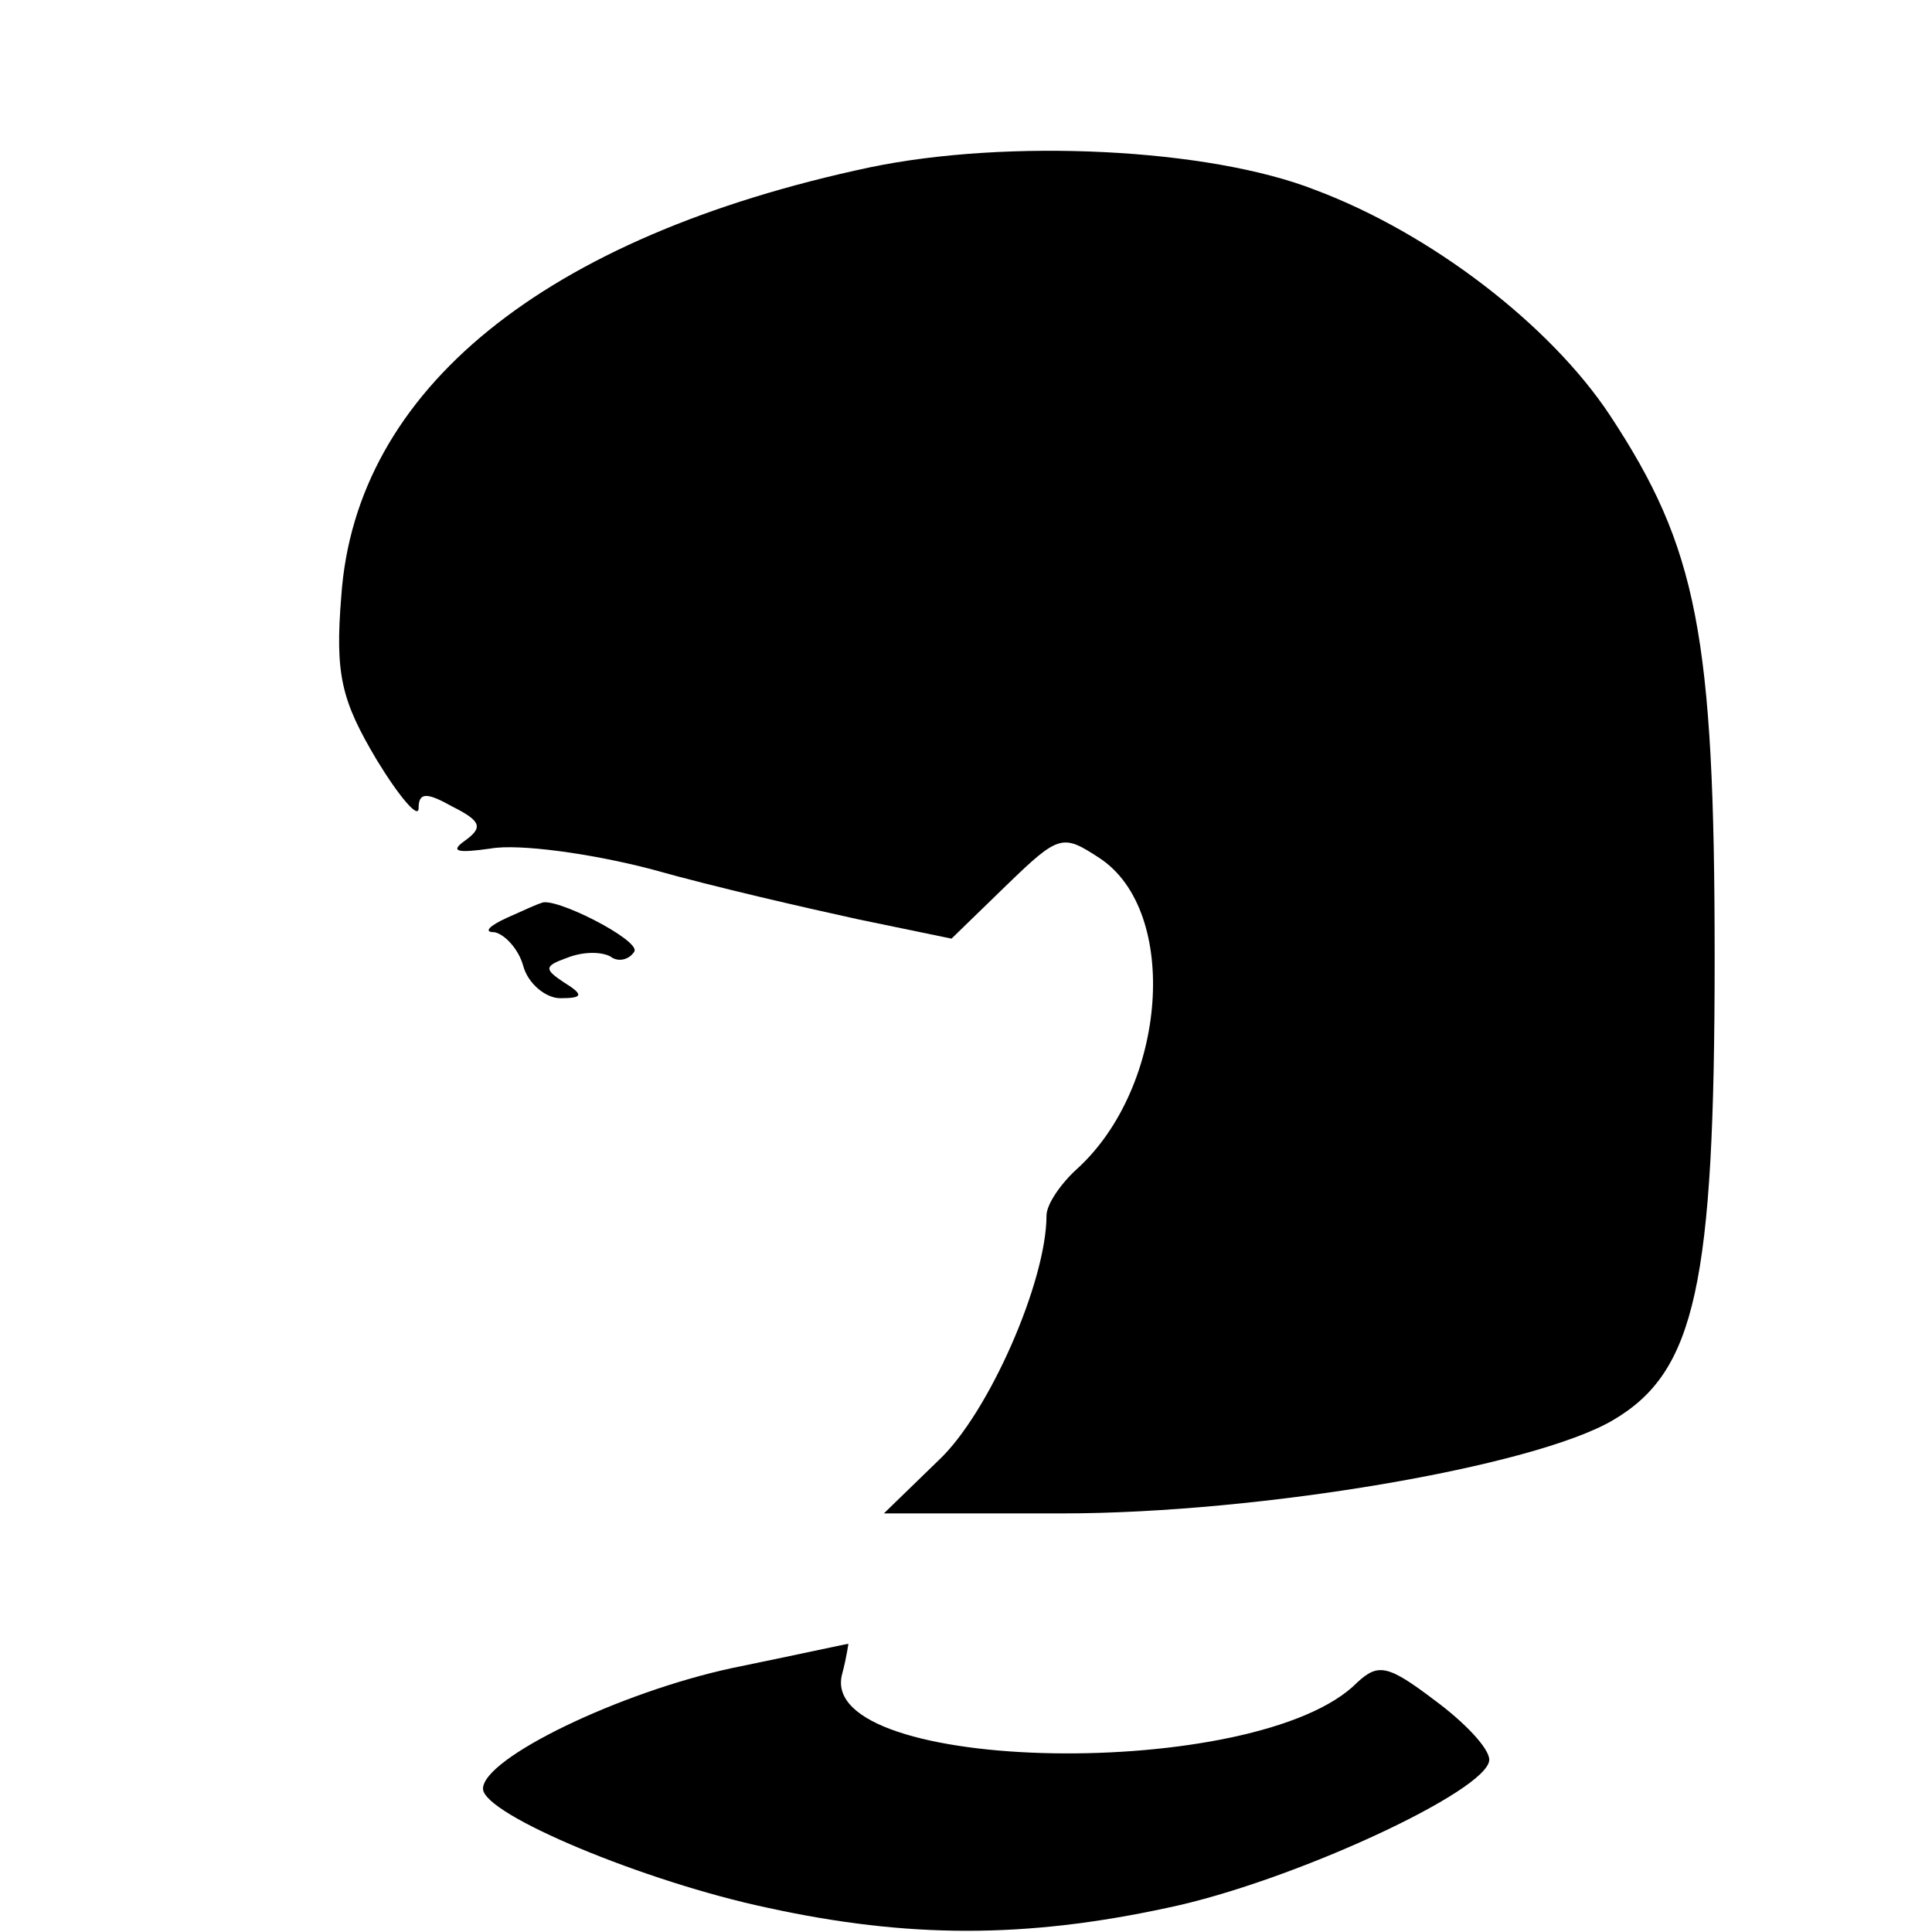
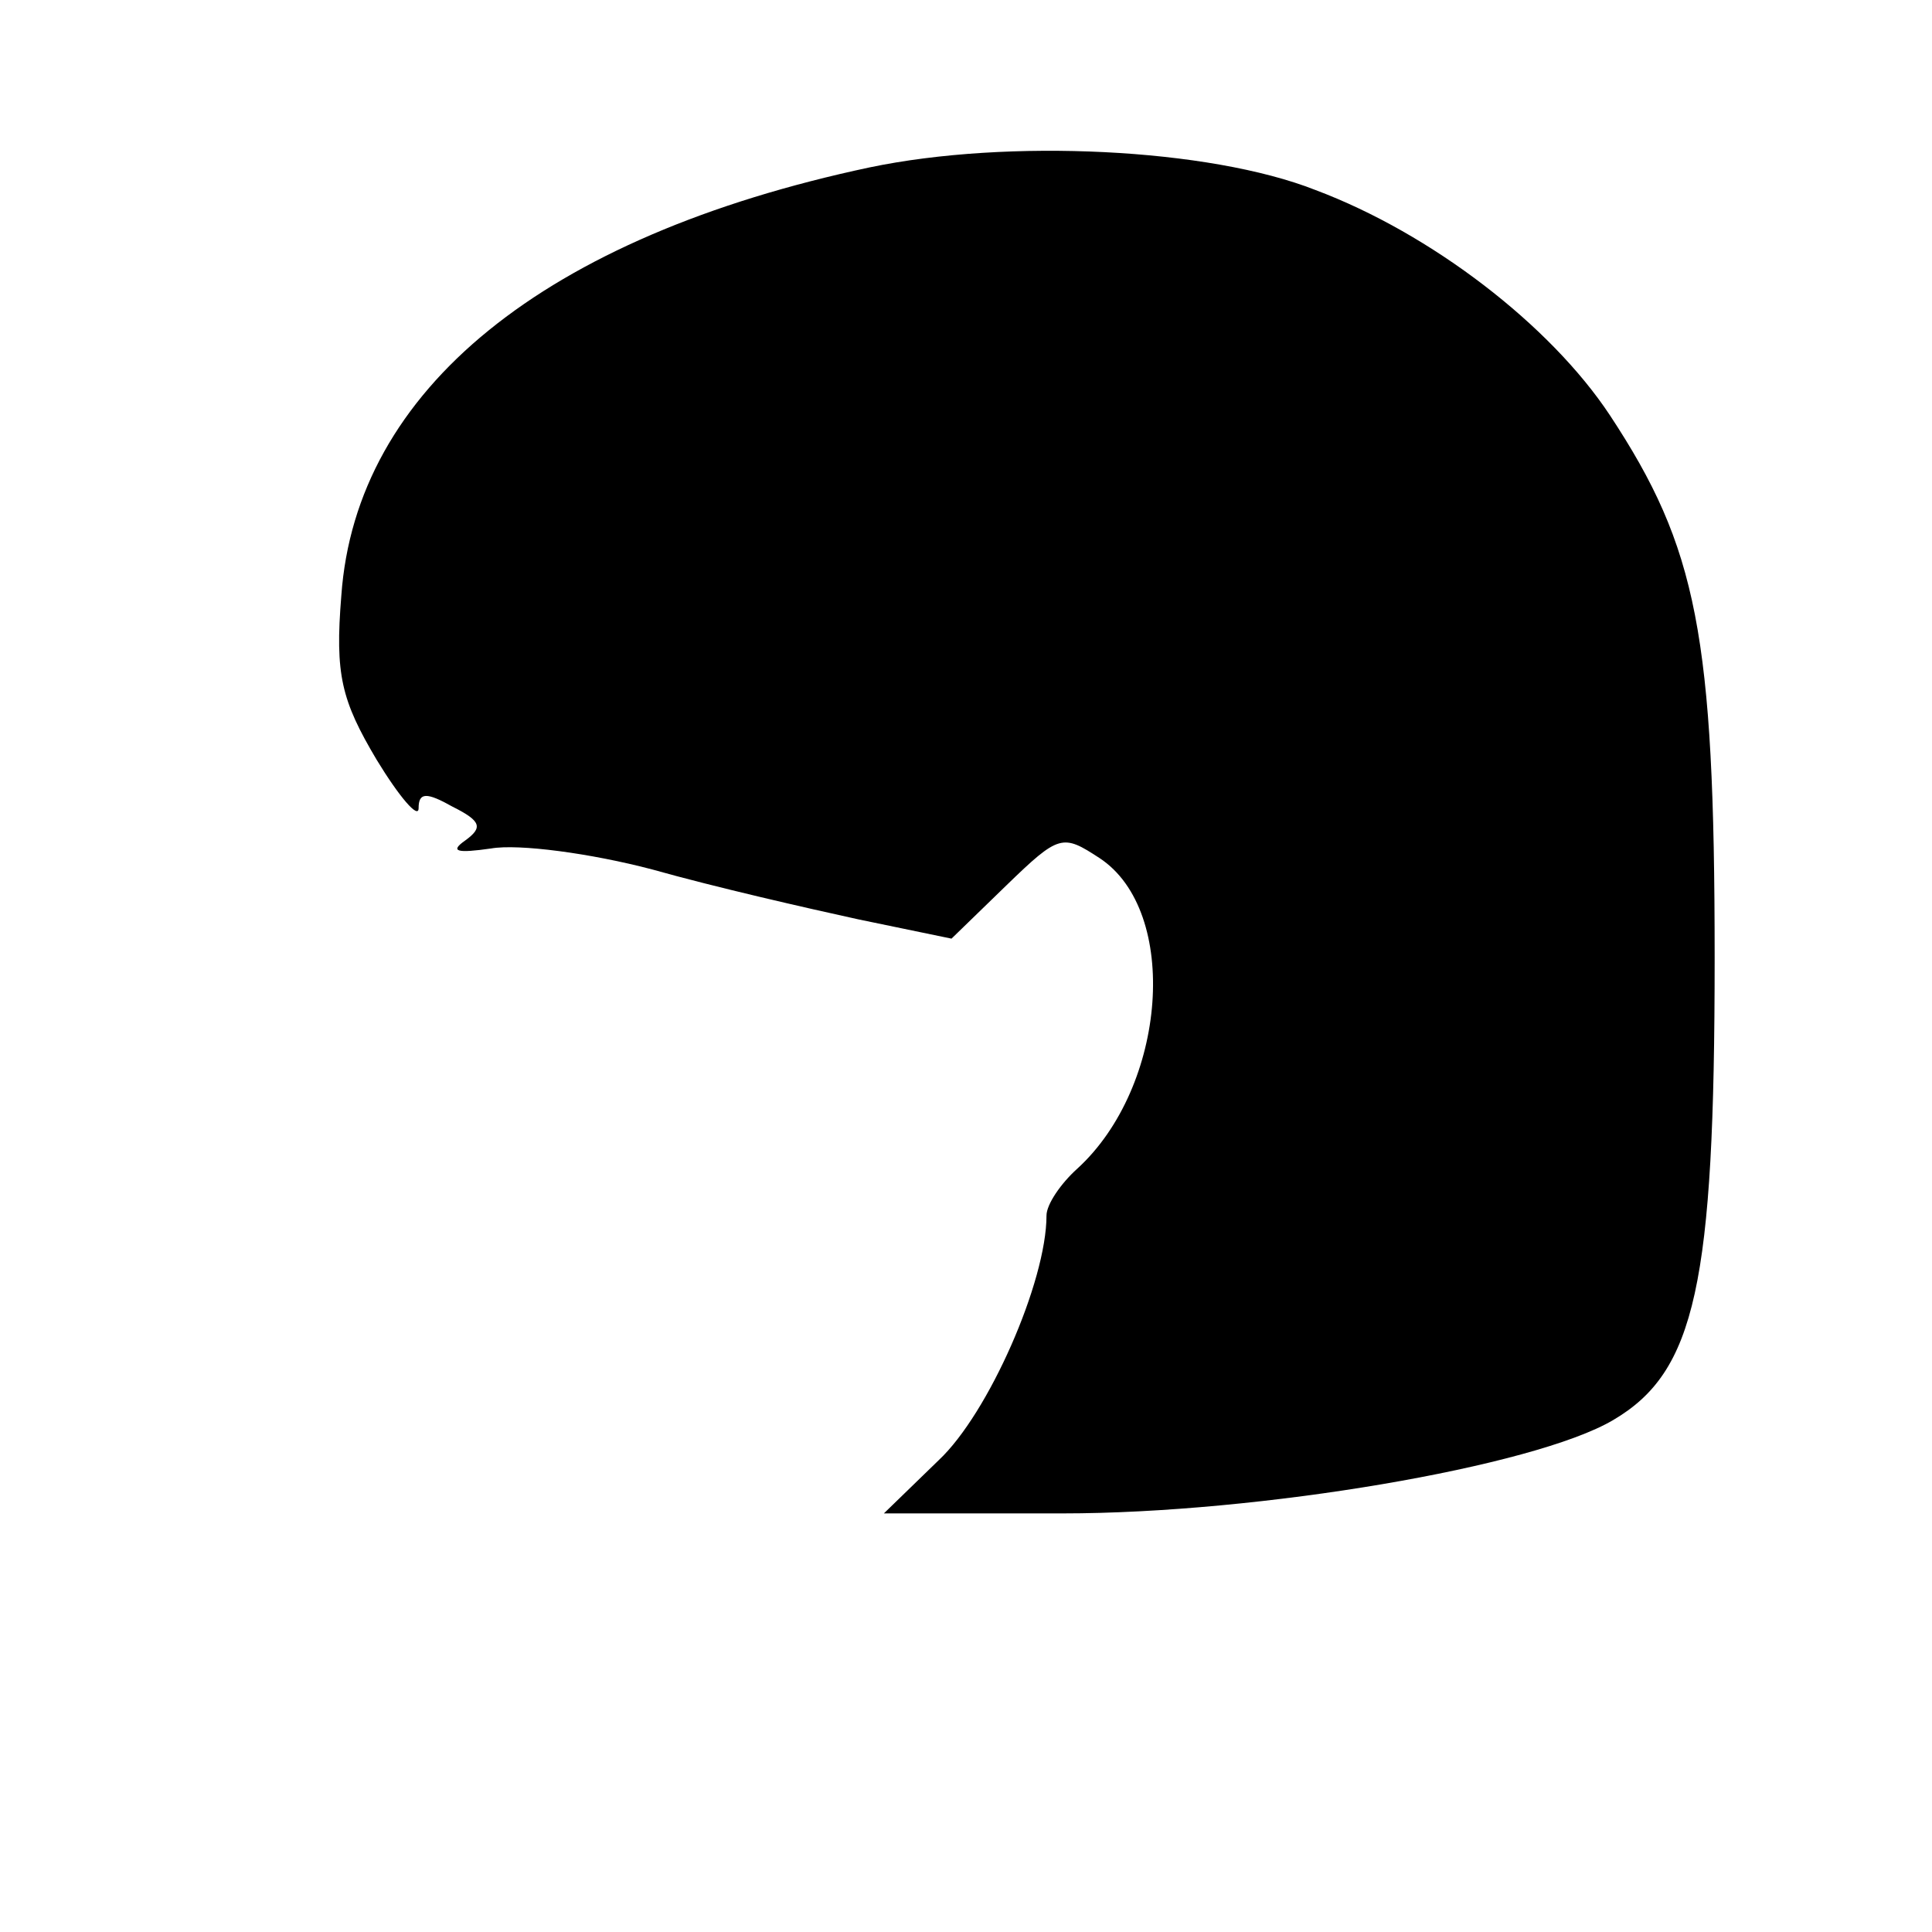
<svg xmlns="http://www.w3.org/2000/svg" version="1.0" width="120pt" height="120pt" viewBox="0 0 120 120" preserveAspectRatio="xMidYMid meet">
  <g transform="translate(0,120) scale(0.1,-0.1)" fill="#000000" stroke="none">
    <path d="M540 1096 c-202 -43 -319 -138 -328 -266 -4 -49 0 -65 22 -102 14 -23 26 -37 26 -30 0 10 5 10 21 1 18 -9 19 -13 8 -21 -10 -7 -5 -8 16 -5 17 3 62 -3 100 -13 39 -11 96 -24 128 -31 l58 -12 34 33 c33 32 35 32 58 17 50 -33 42 -142 -14 -193 -10 -9 -19 -22 -19 -29 0 -41 -36 -123 -67 -152 l-34 -33 111 0 c122 0 293 29 342 58 51 30 63 84 63 287 0 201 -11 255 -65 337 -37 56 -111 113 -183 140 -66 26 -191 32 -277 14z" />
-     <path d="M315 630 c-11 -5 -15 -9 -8 -9 6 -1 15 -10 18 -21 3 -11 14 -20 23 -20 14 0 15 2 2 10 -12 8 -12 10 2 15 10 4 21 4 27 1 5 -4 12 -2 15 3 4 7 -51 35 -58 30 -1 0 -10 -4 -21 -9z" />
-     <path d="M455 164 c-70 -15 -155 -56 -155 -75 0 -16 101 -58 177 -74 87 -19 160 -19 248 0 77 16 200 73 200 92 0 7 -15 23 -34 37 -29 22 -35 23 -48 11 -61 -62 -336 -57 -320 5 3 11 4 20 4 19 -1 0 -33 -7 -72 -15z" />
  </g>
</svg>